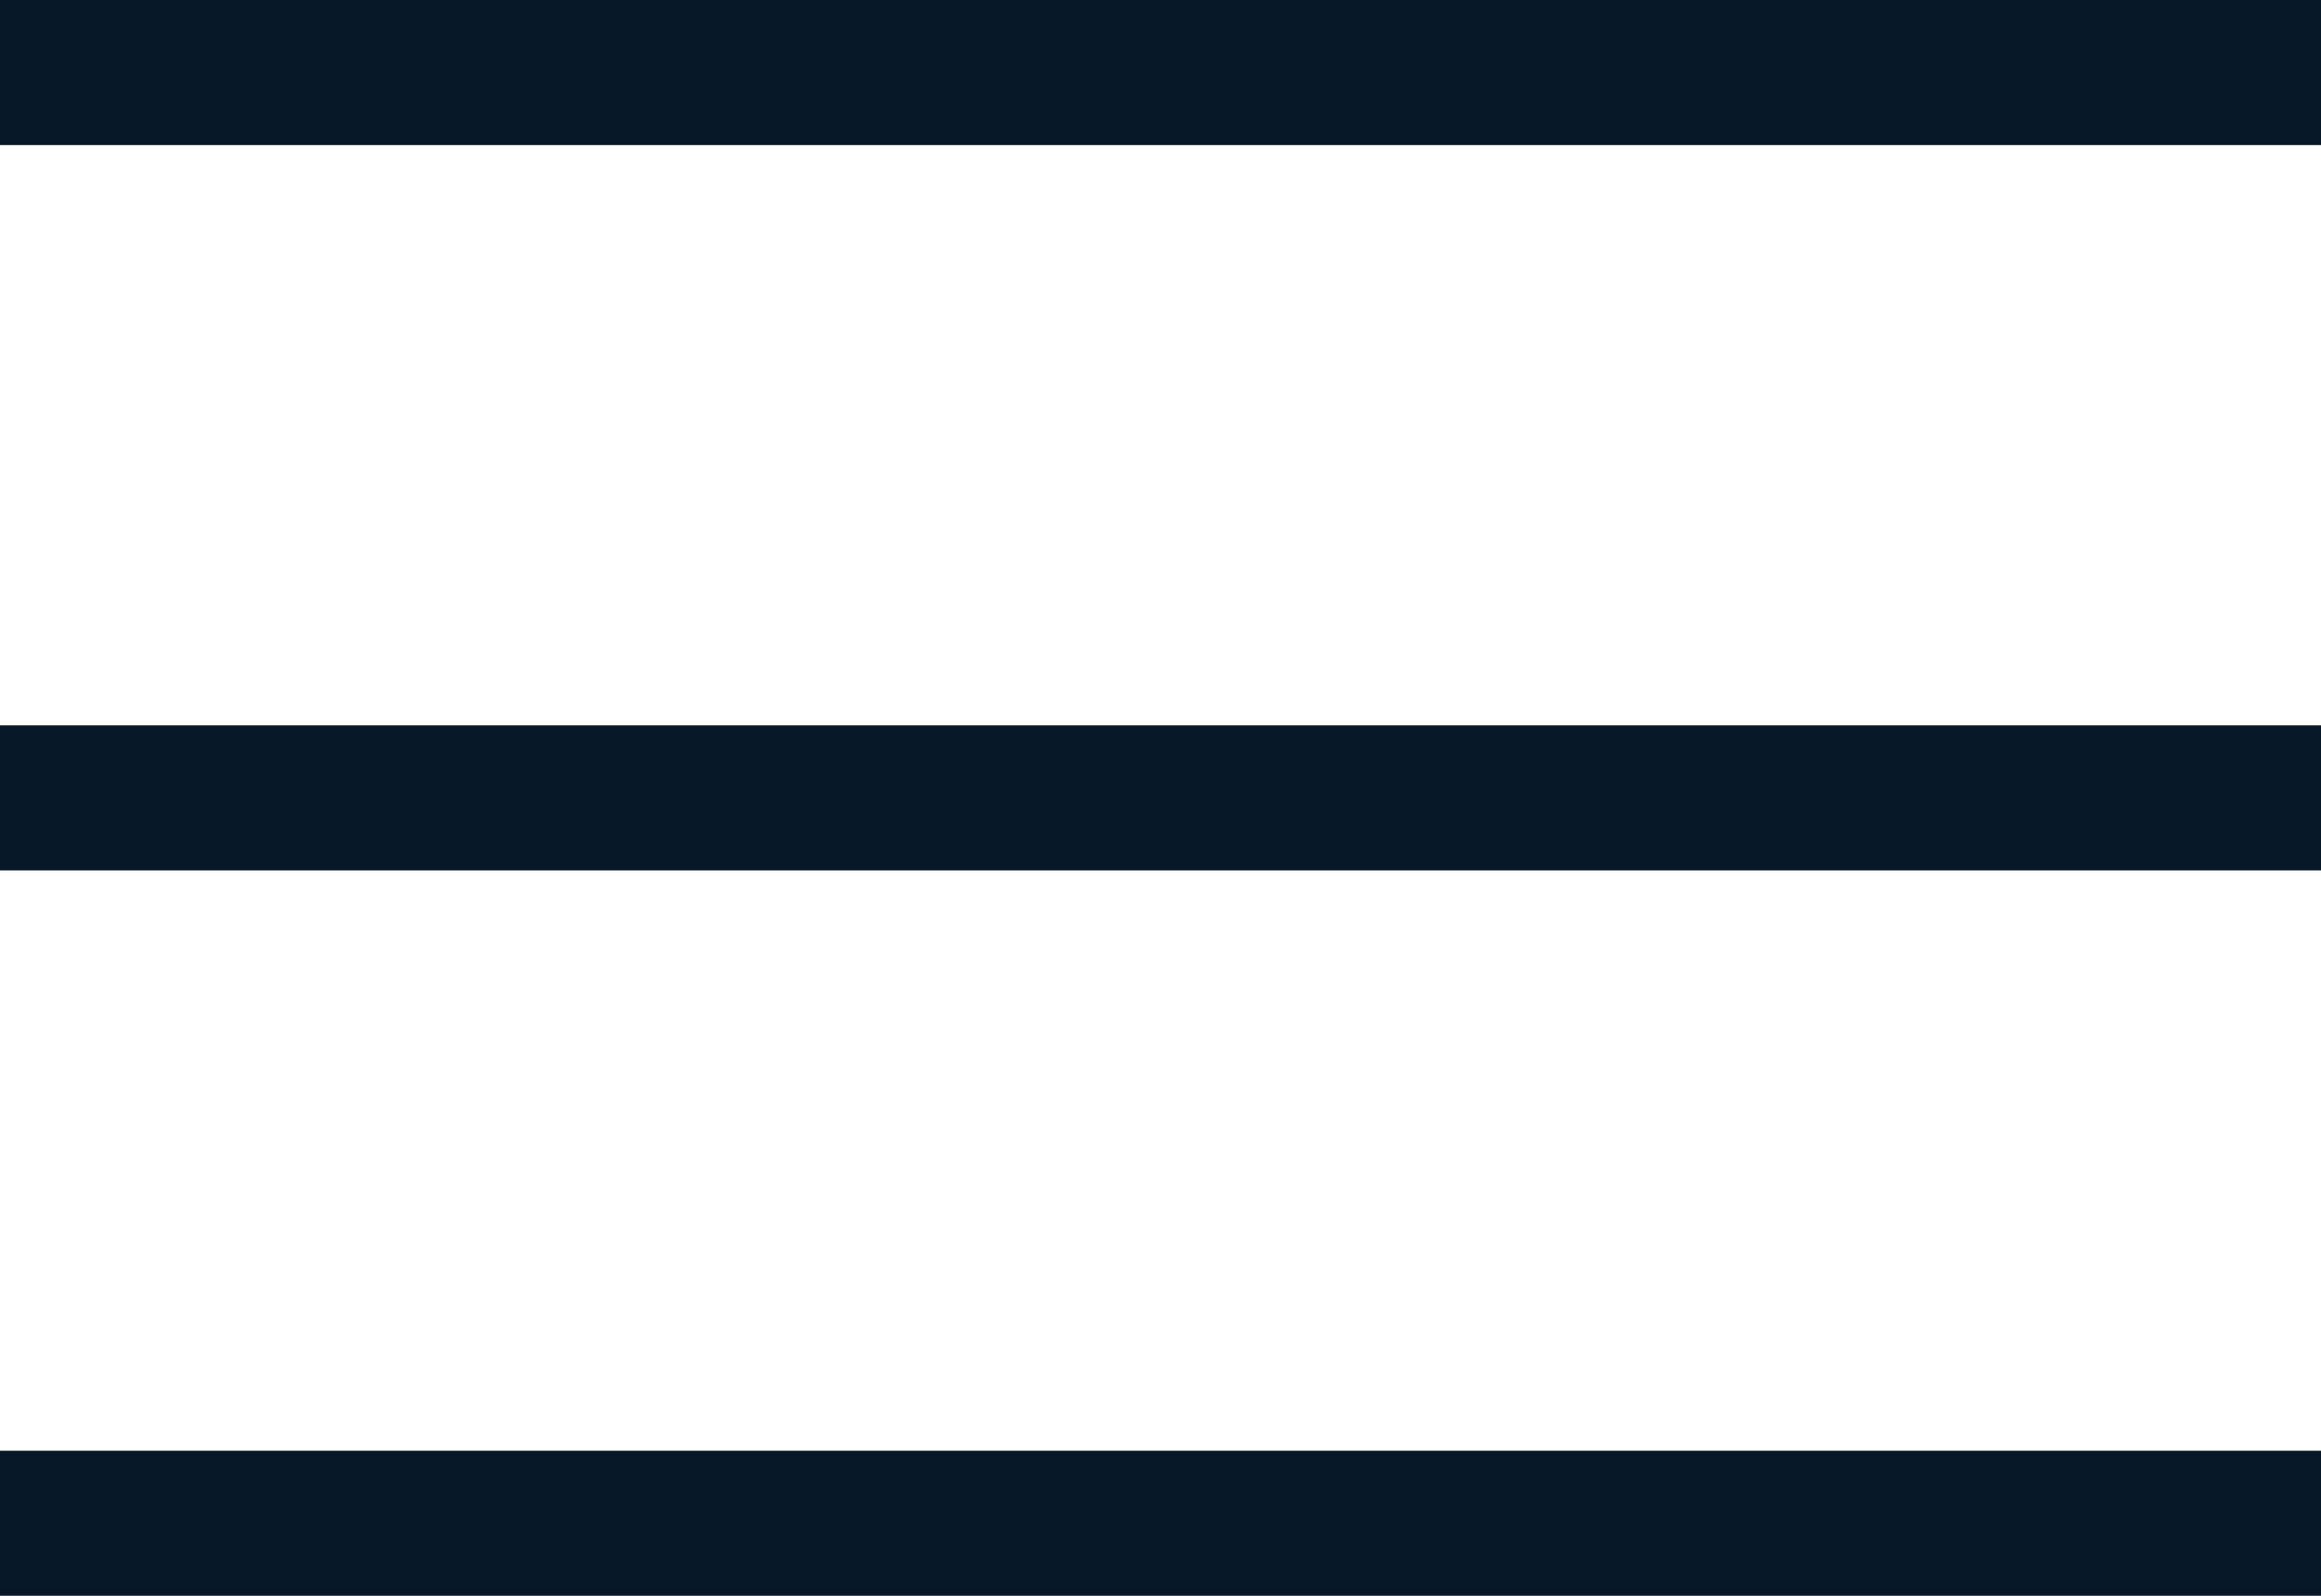
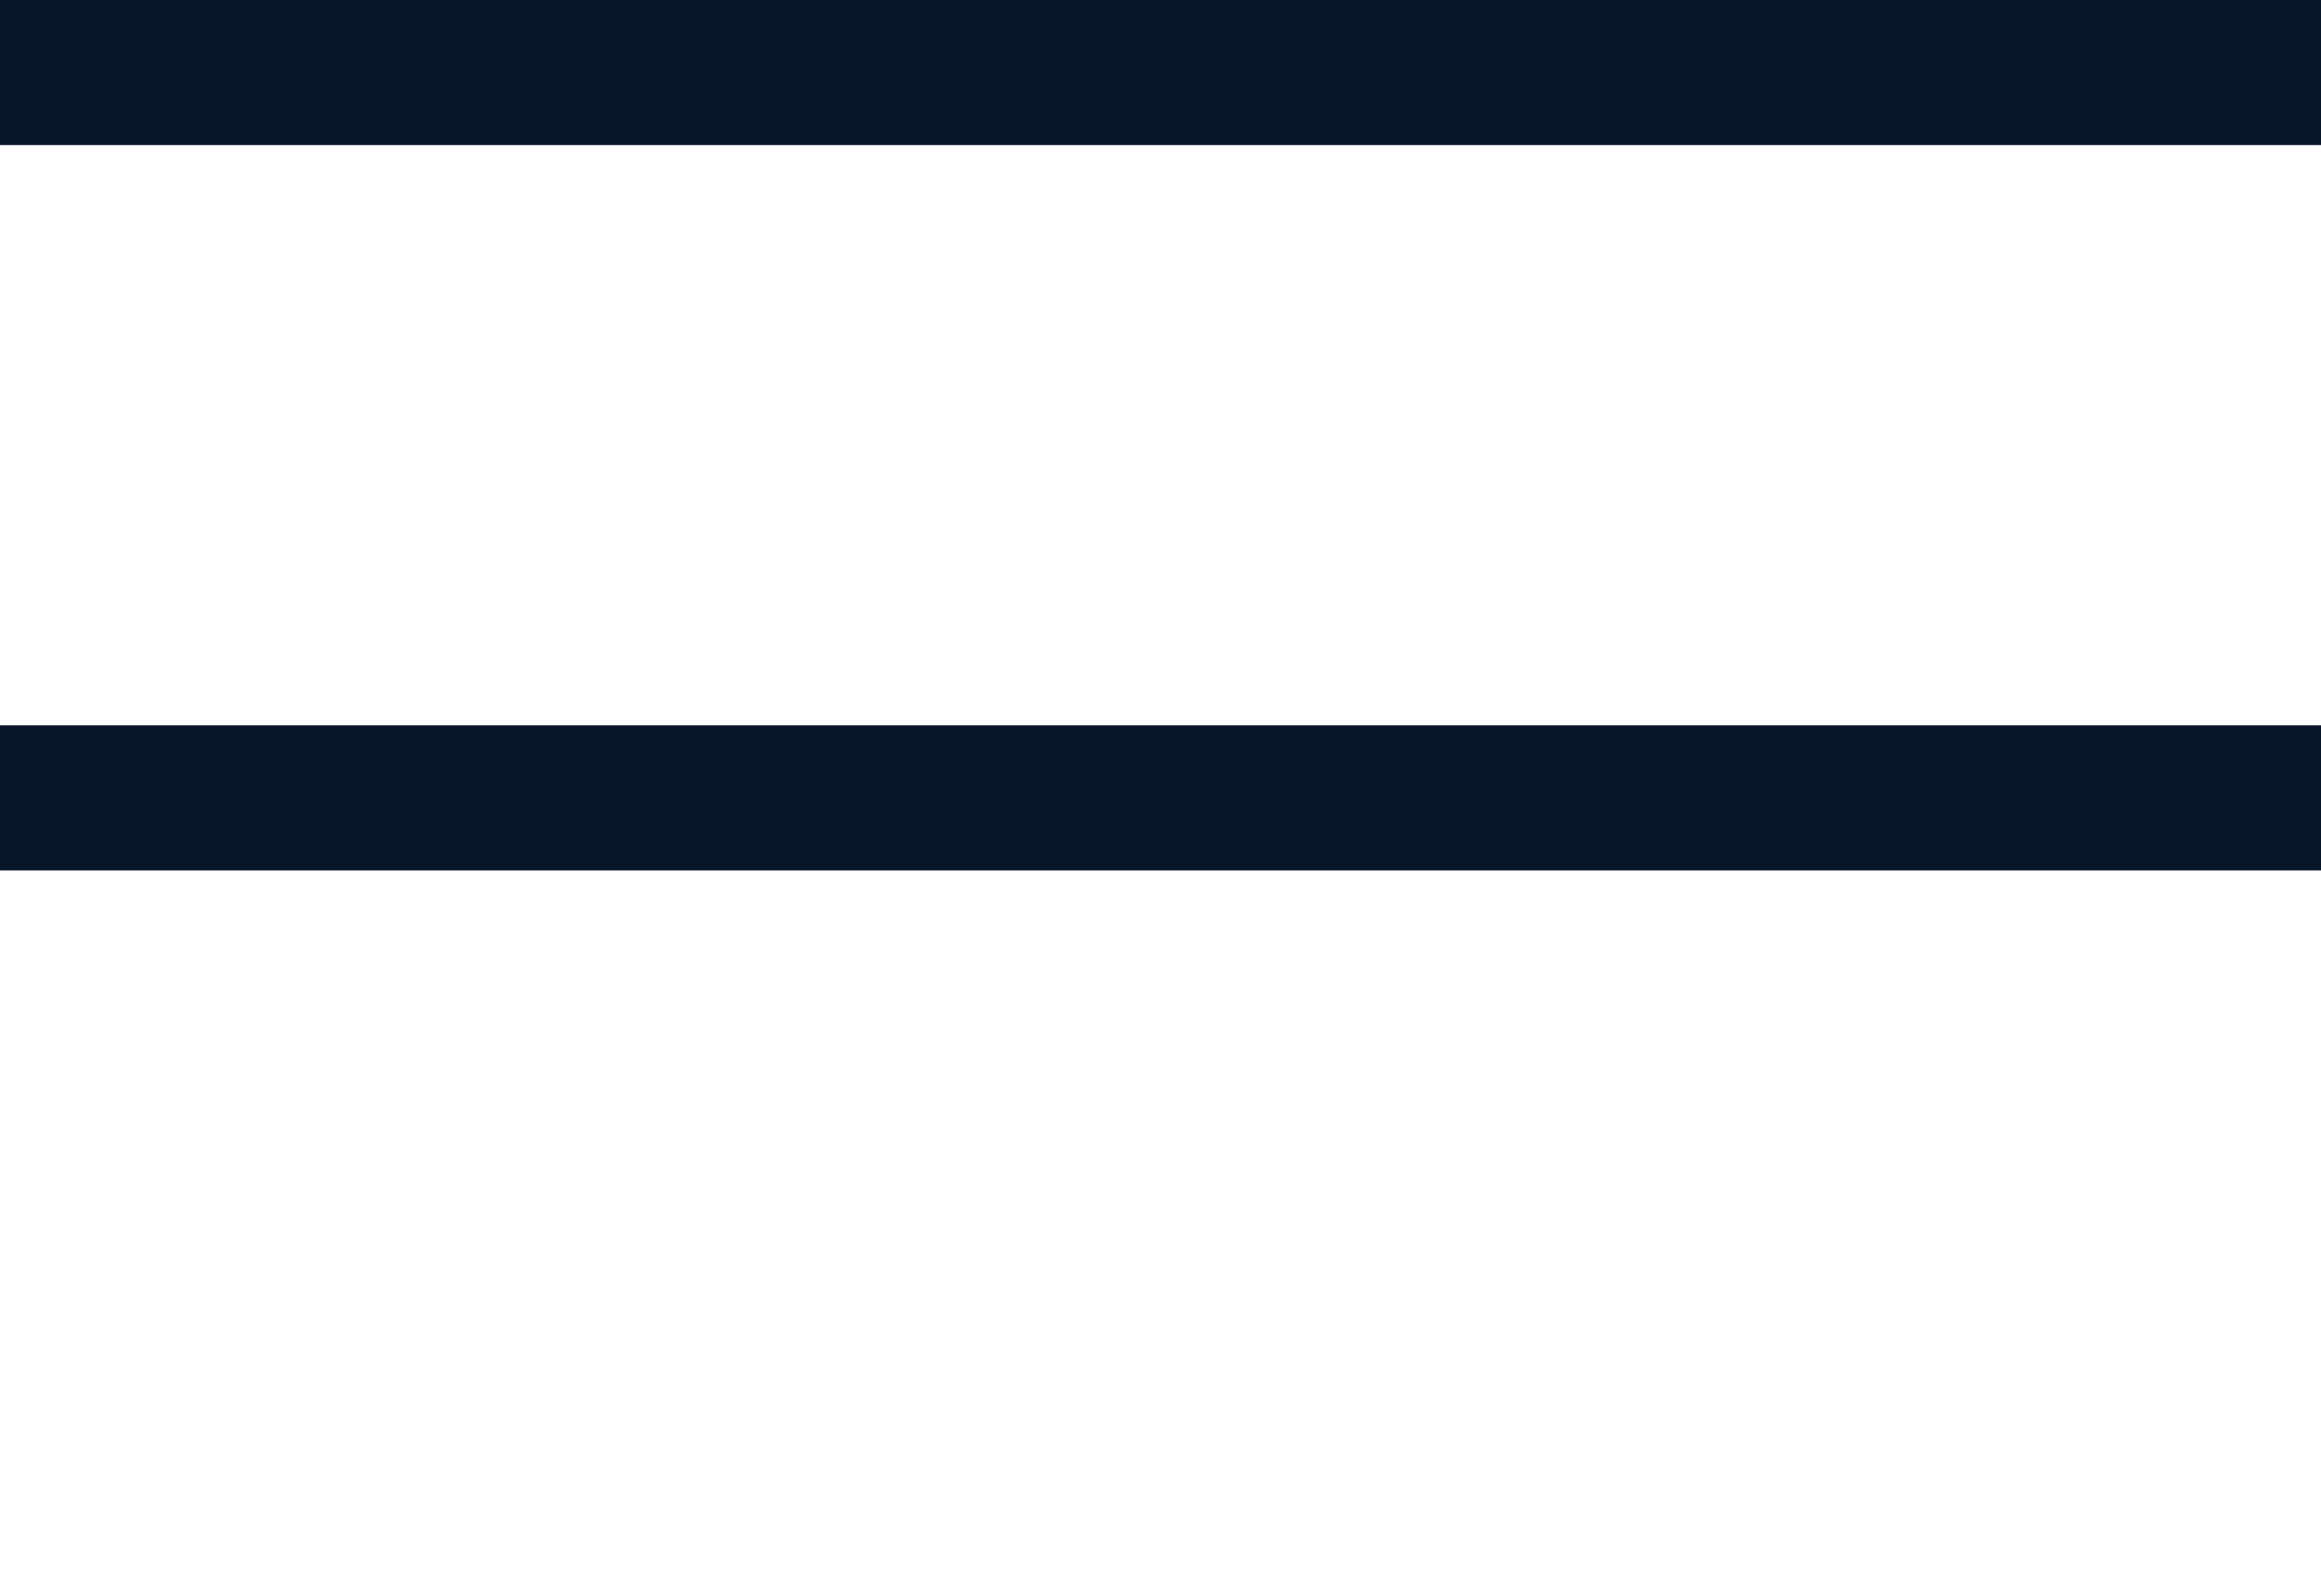
<svg xmlns="http://www.w3.org/2000/svg" id="uuid-31352c0f-03ab-47b8-818e-2968f33c40cf" data-name="Layer 1" viewBox="0 0 32 22">
  <defs>
    <style>      .uuid-9b1ad03b-c404-4b7f-9900-3424f390785b {        fill: #071727;        stroke-width: 0px;      }    </style>
  </defs>
  <rect class="uuid-9b1ad03b-c404-4b7f-9900-3424f390785b" width="32" height="2" />
-   <rect class="uuid-9b1ad03b-c404-4b7f-9900-3424f390785b" y="20" width="32" height="2" />
  <rect class="uuid-9b1ad03b-c404-4b7f-9900-3424f390785b" y="10" width="32" height="2" />
</svg>